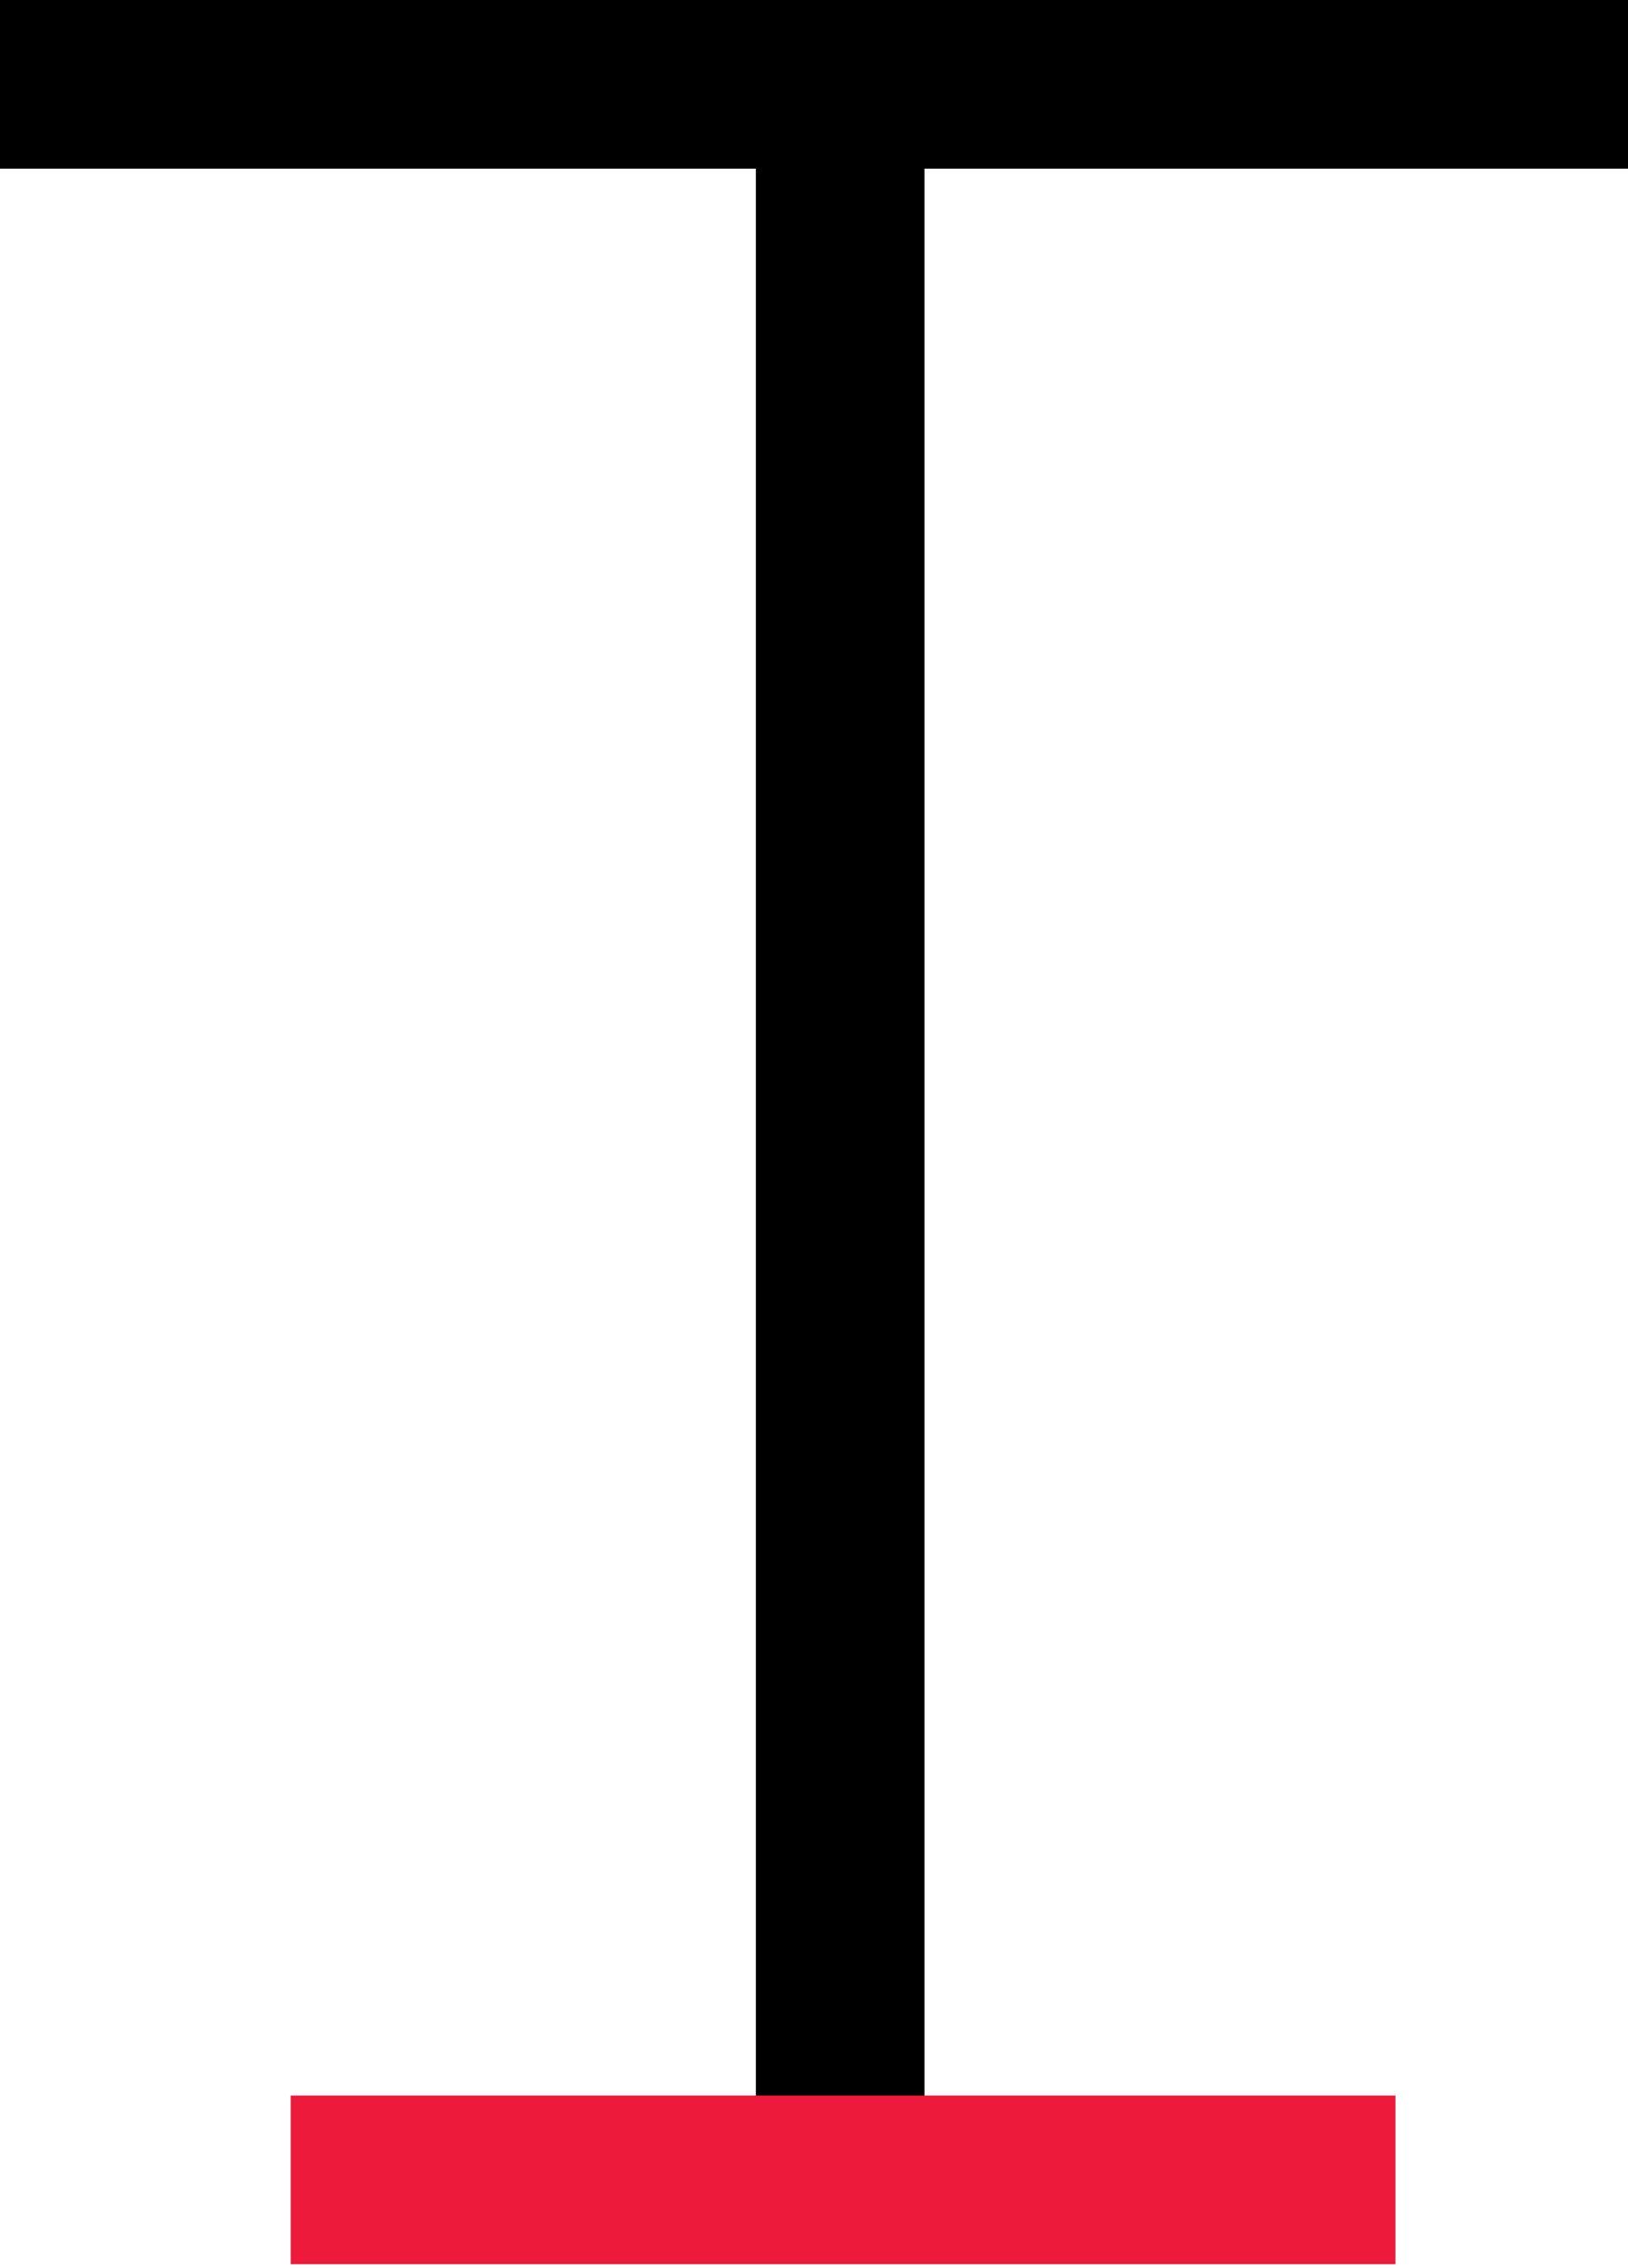
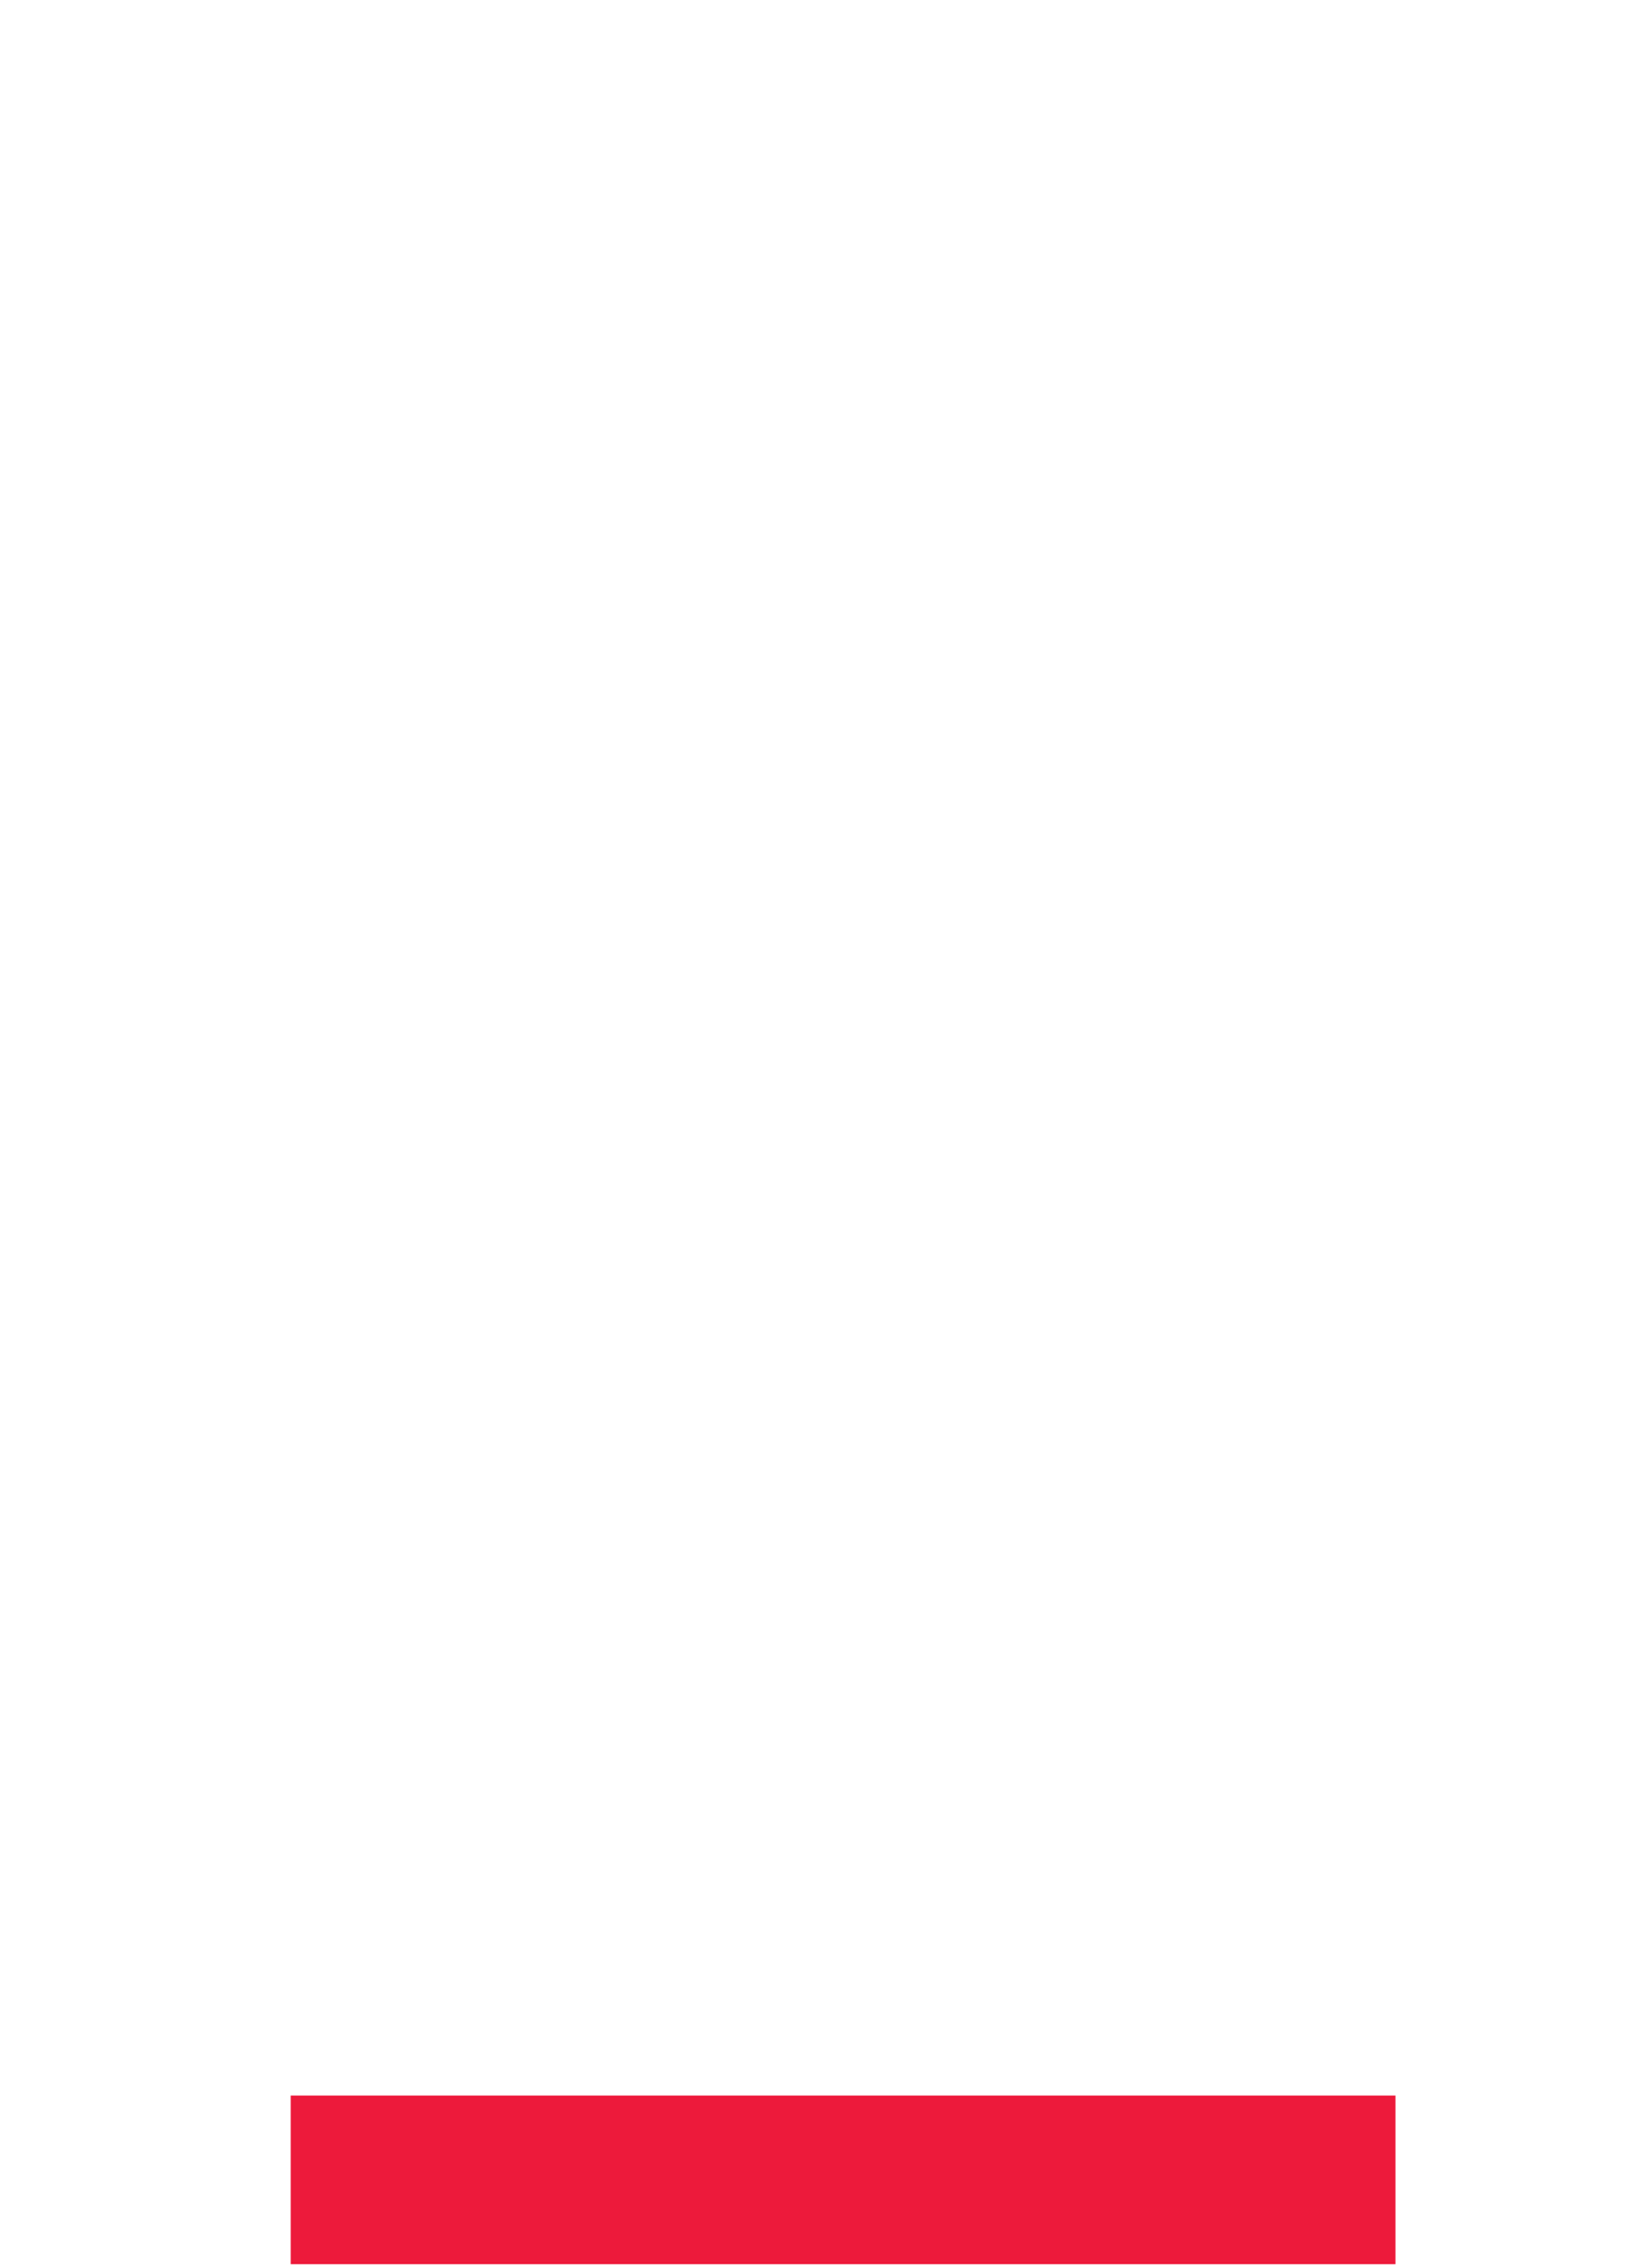
<svg xmlns="http://www.w3.org/2000/svg" fill="none" height="39" viewBox="0 0 28 39" width="28">
-   <path clip-rule="evenodd" d="m28 0h-28v2.9h13v35.837h2.9v-35.837h12.1z" fill="#000" fill-rule="evenodd" />
  <path d="m24 37.483h-19" stroke="#ed1a3b" stroke-width="2.9" />
</svg>